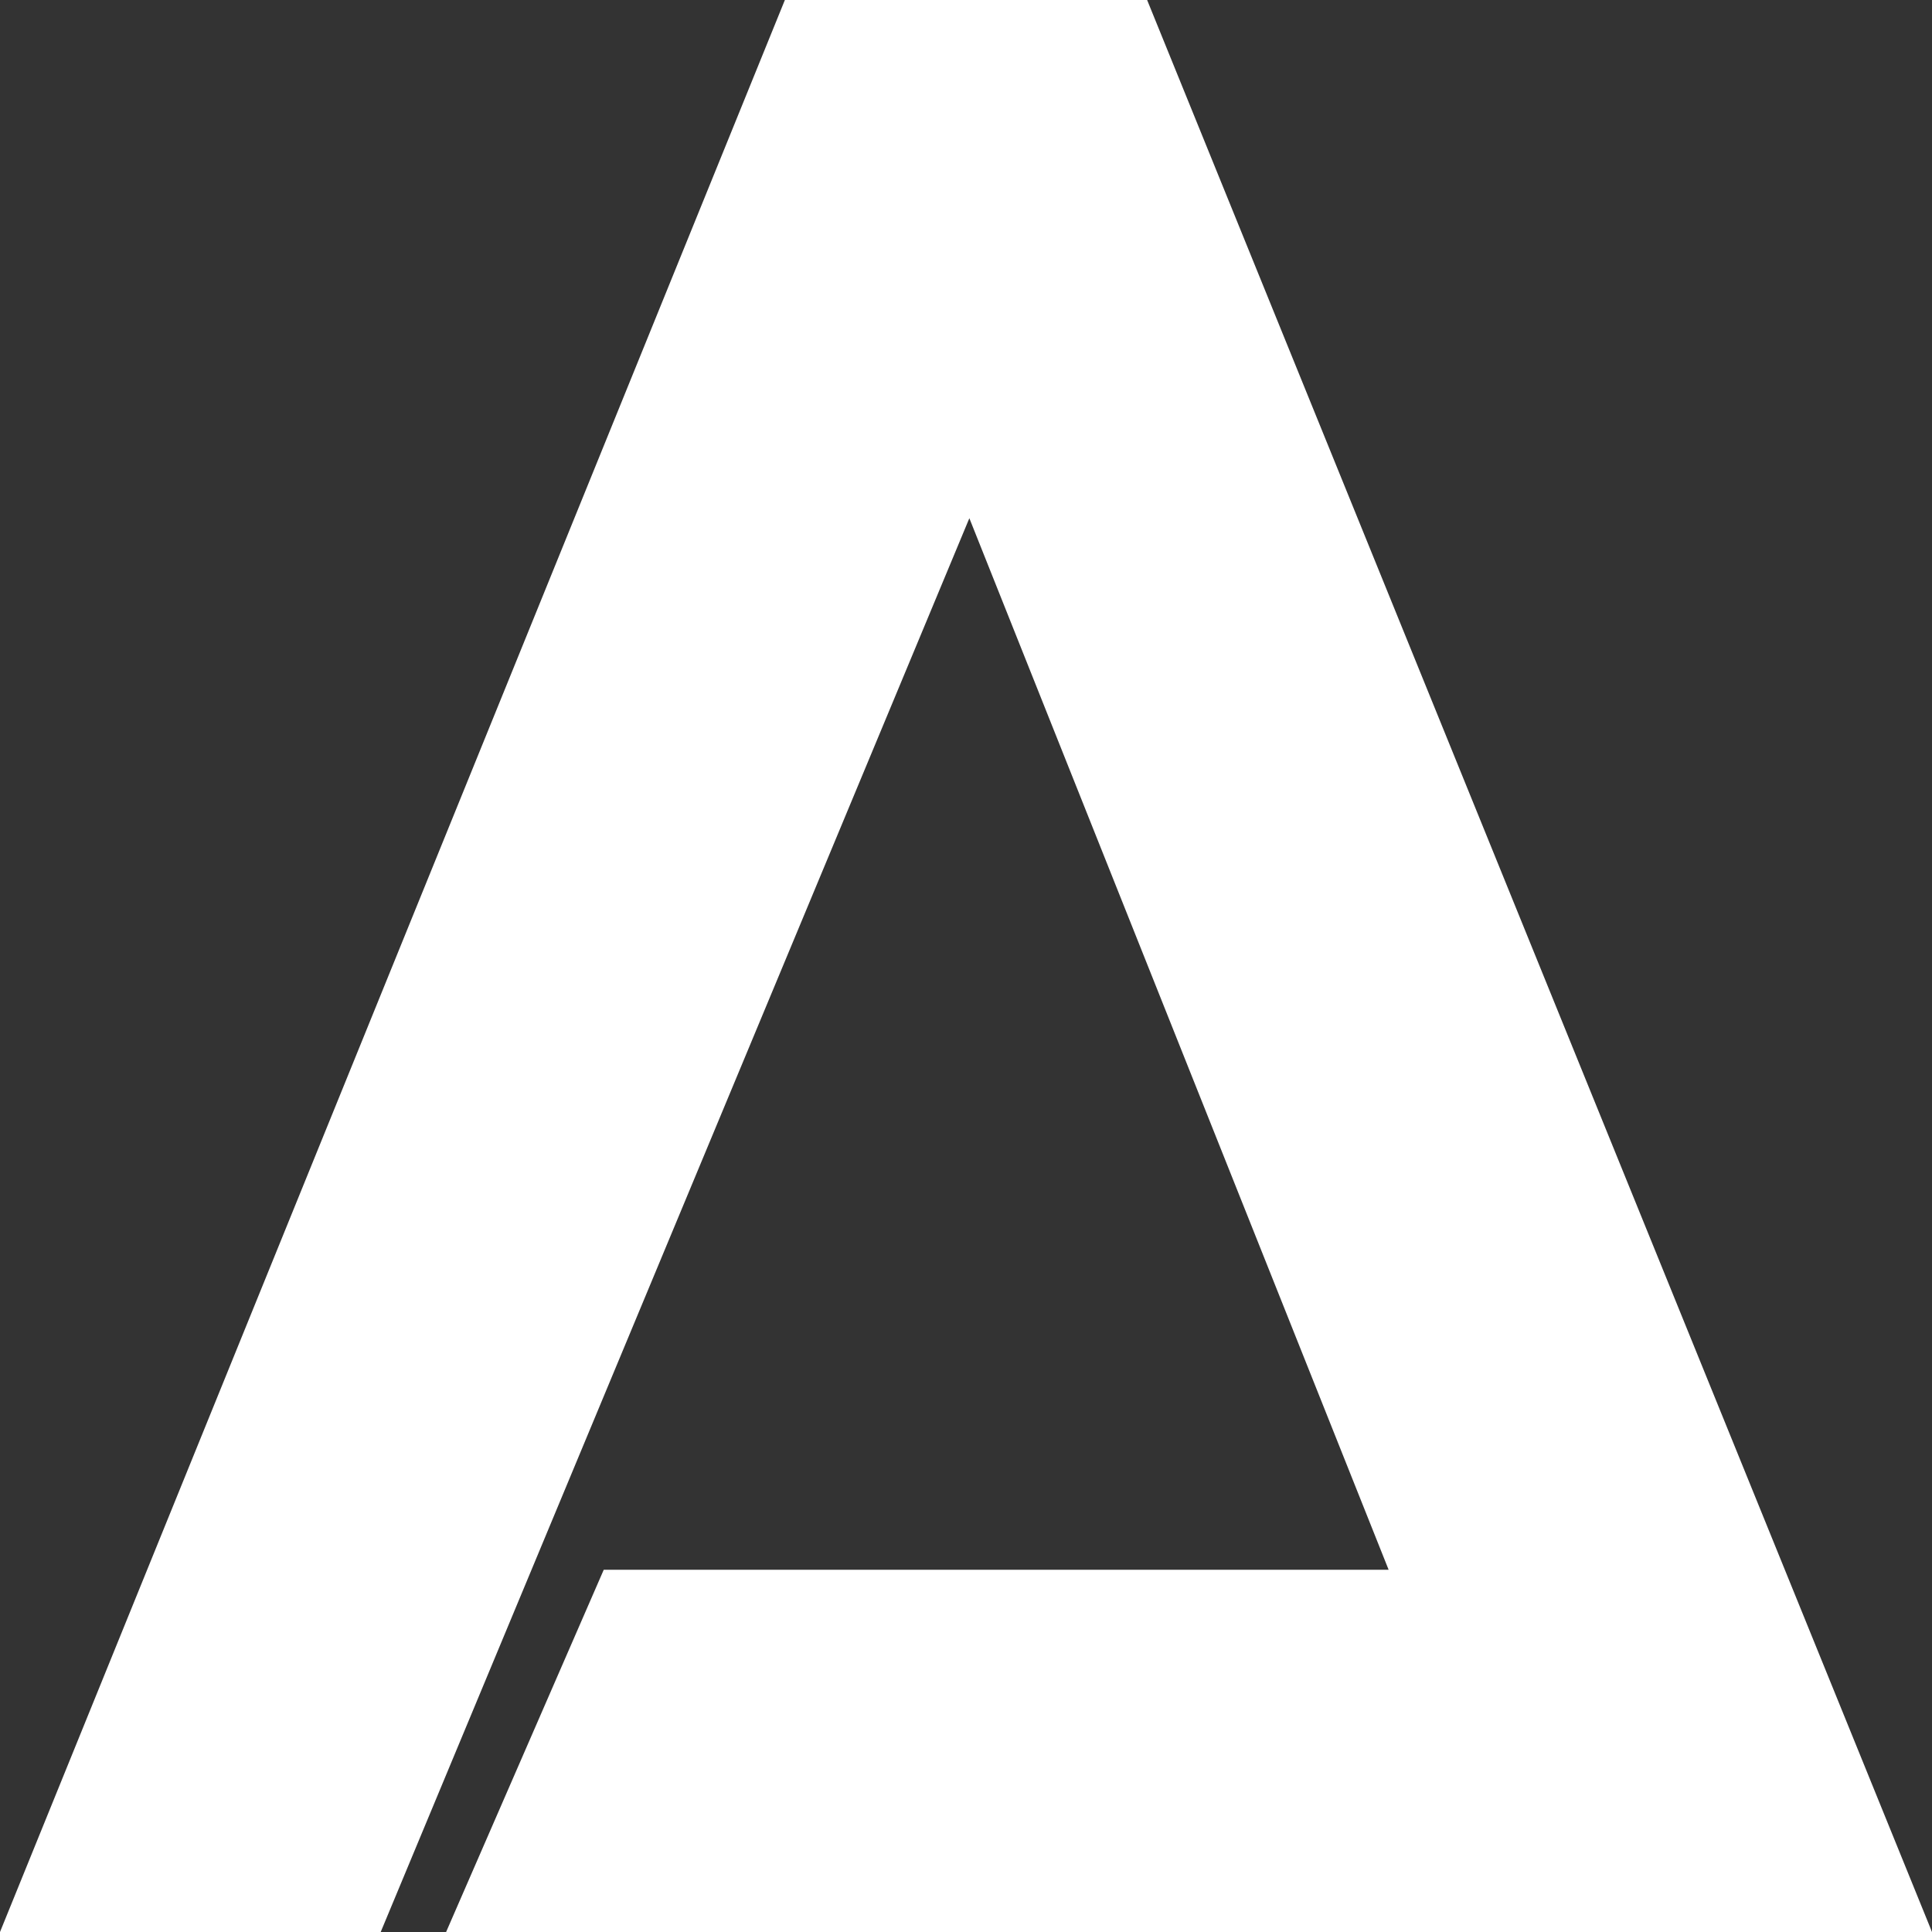
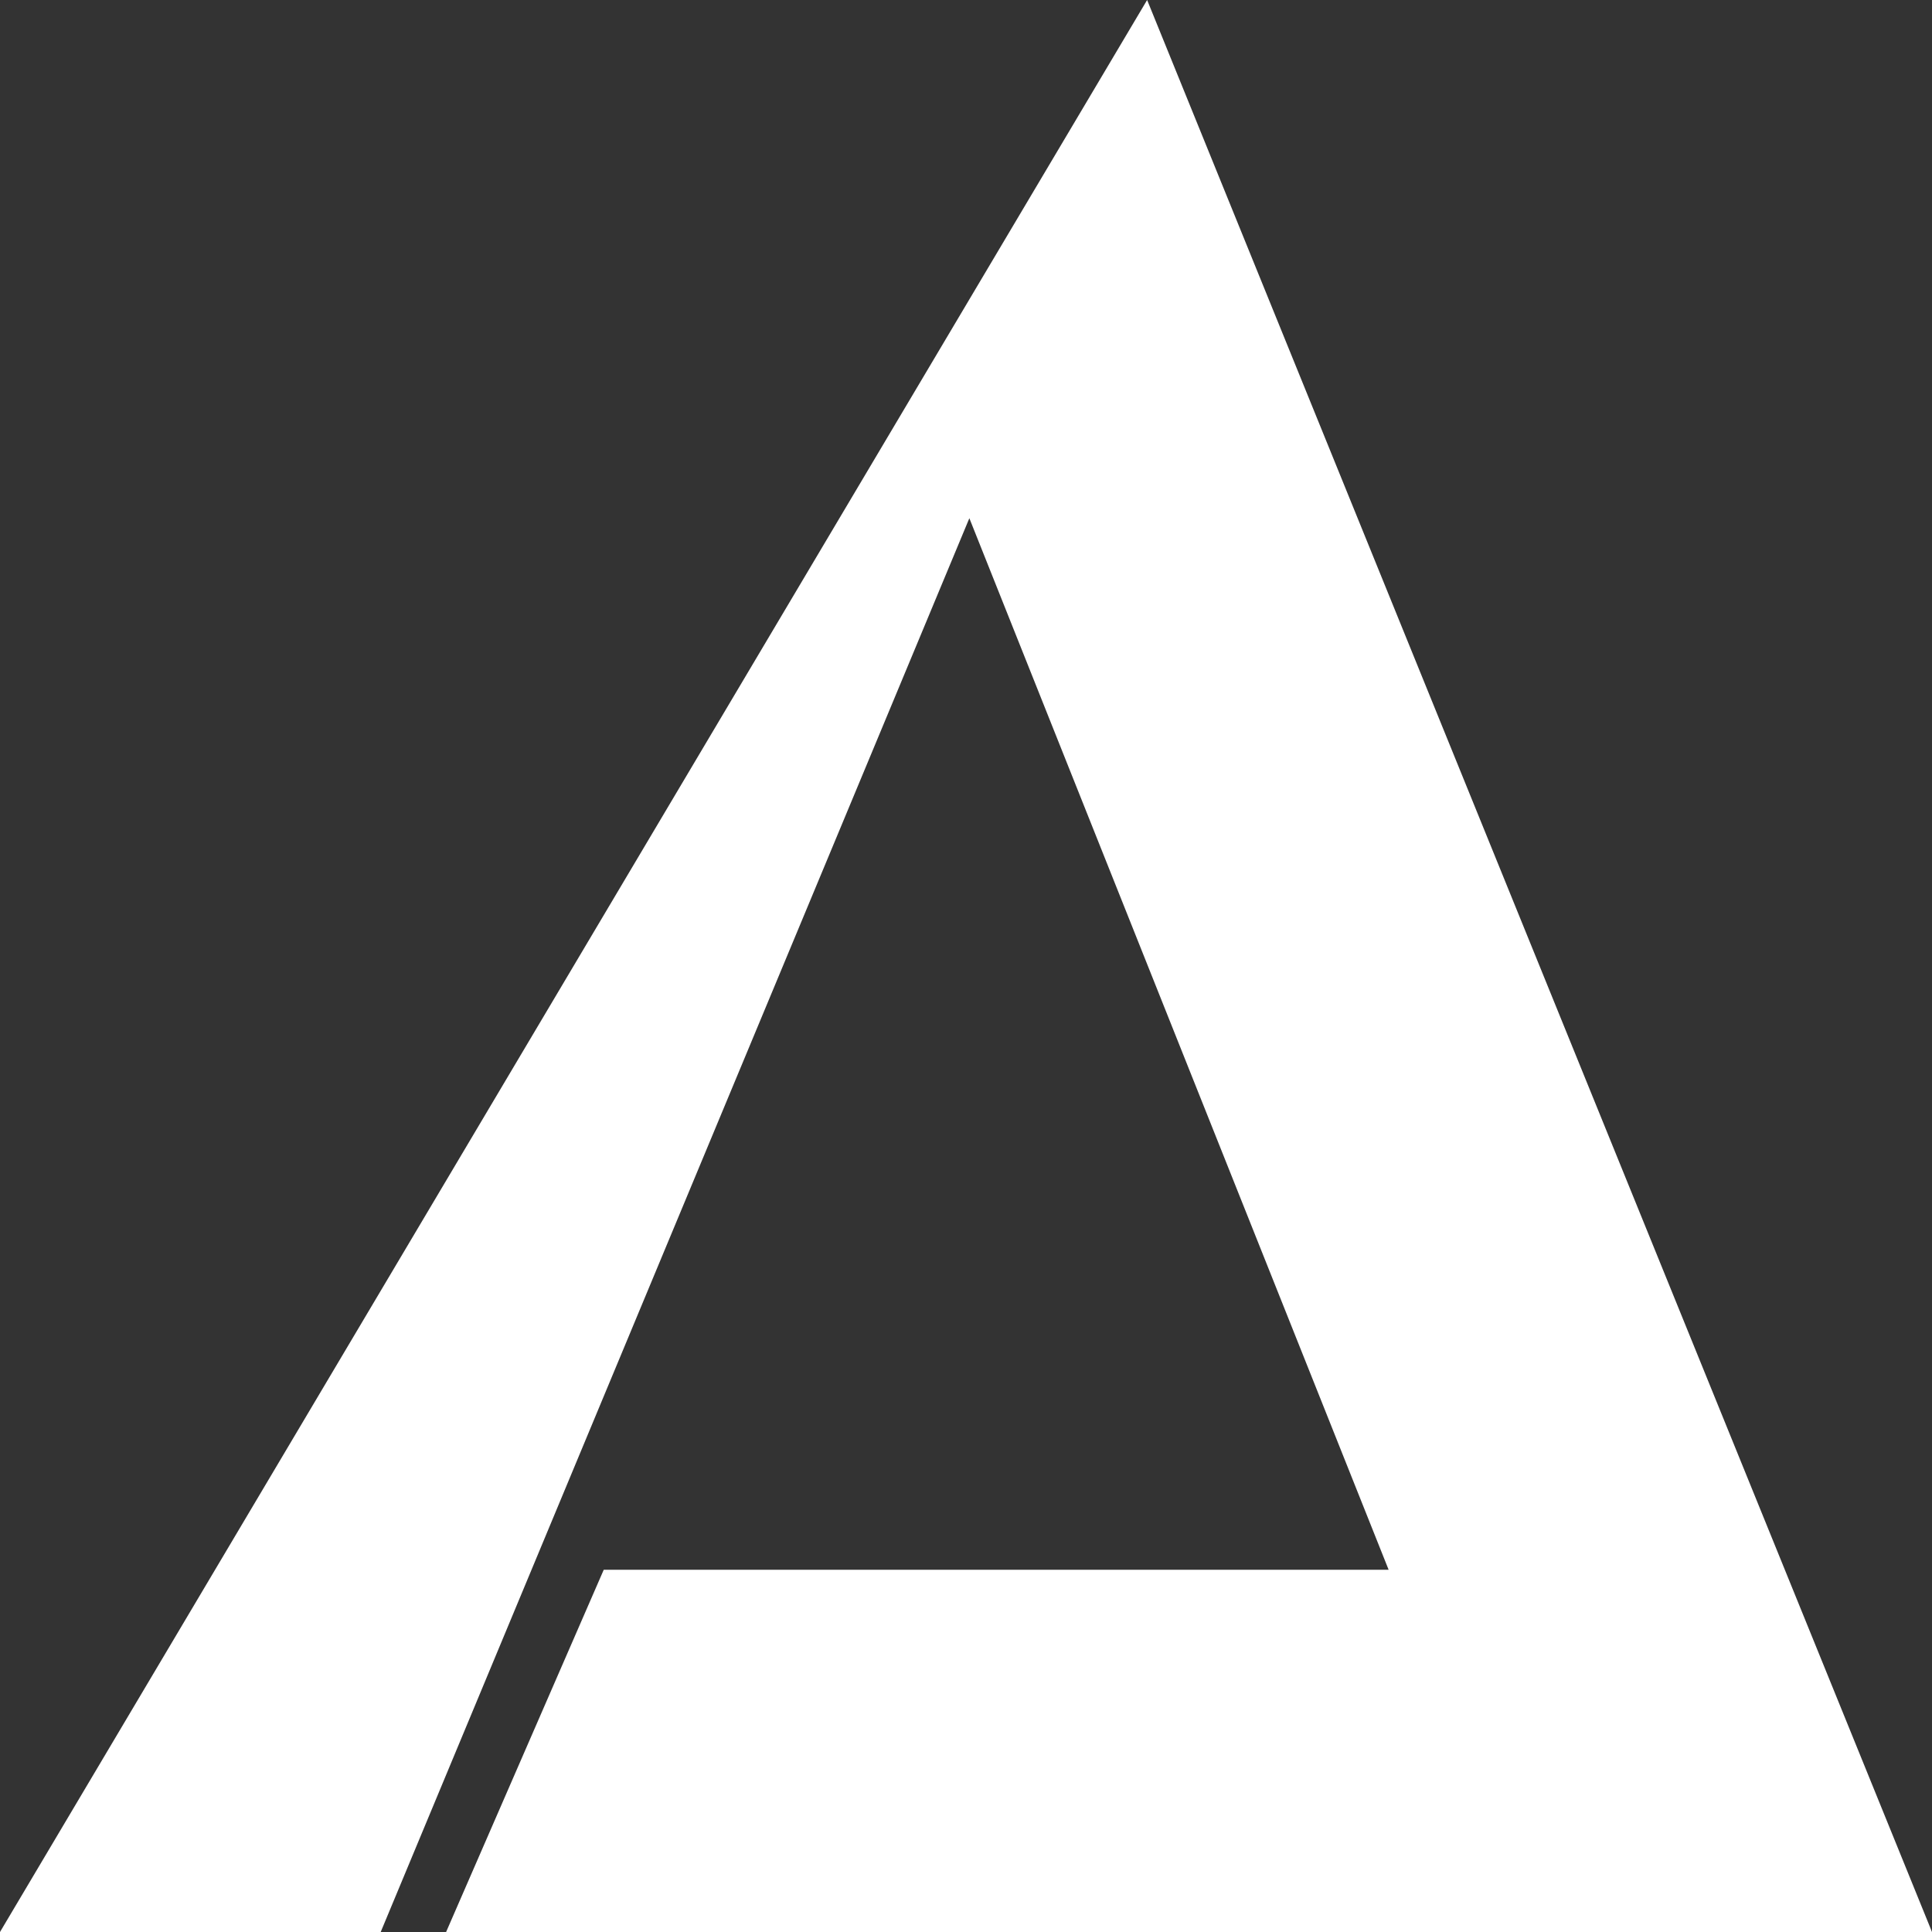
<svg xmlns="http://www.w3.org/2000/svg" fill="#ffffff" height="144" preserveAspectRatio="xMidYMid meet" version="1" viewBox="0.5 0.5 144.0 144.0" width="144" zoomAndPan="magnify">
  <rect x="0.5" y="0.5" width="144.0" height="144.0" fill="#333333" stroke="none" />
  <g id="change1_1">
-     <path d="M 0.5 144.5 L 59 0.5 L 86 0.5 L 144.5 144.5 L 33.75 144.5 L 45.5 117.5 L 104 117.5 L 72.75 39.125 L 28.875 144.5 L 0.5 144.5" />
+     <path d="M 0.5 144.5 L 86 0.5 L 144.5 144.5 L 33.75 144.5 L 45.5 117.5 L 104 117.5 L 72.75 39.125 L 28.875 144.5 L 0.5 144.5" />
  </g>
</svg>